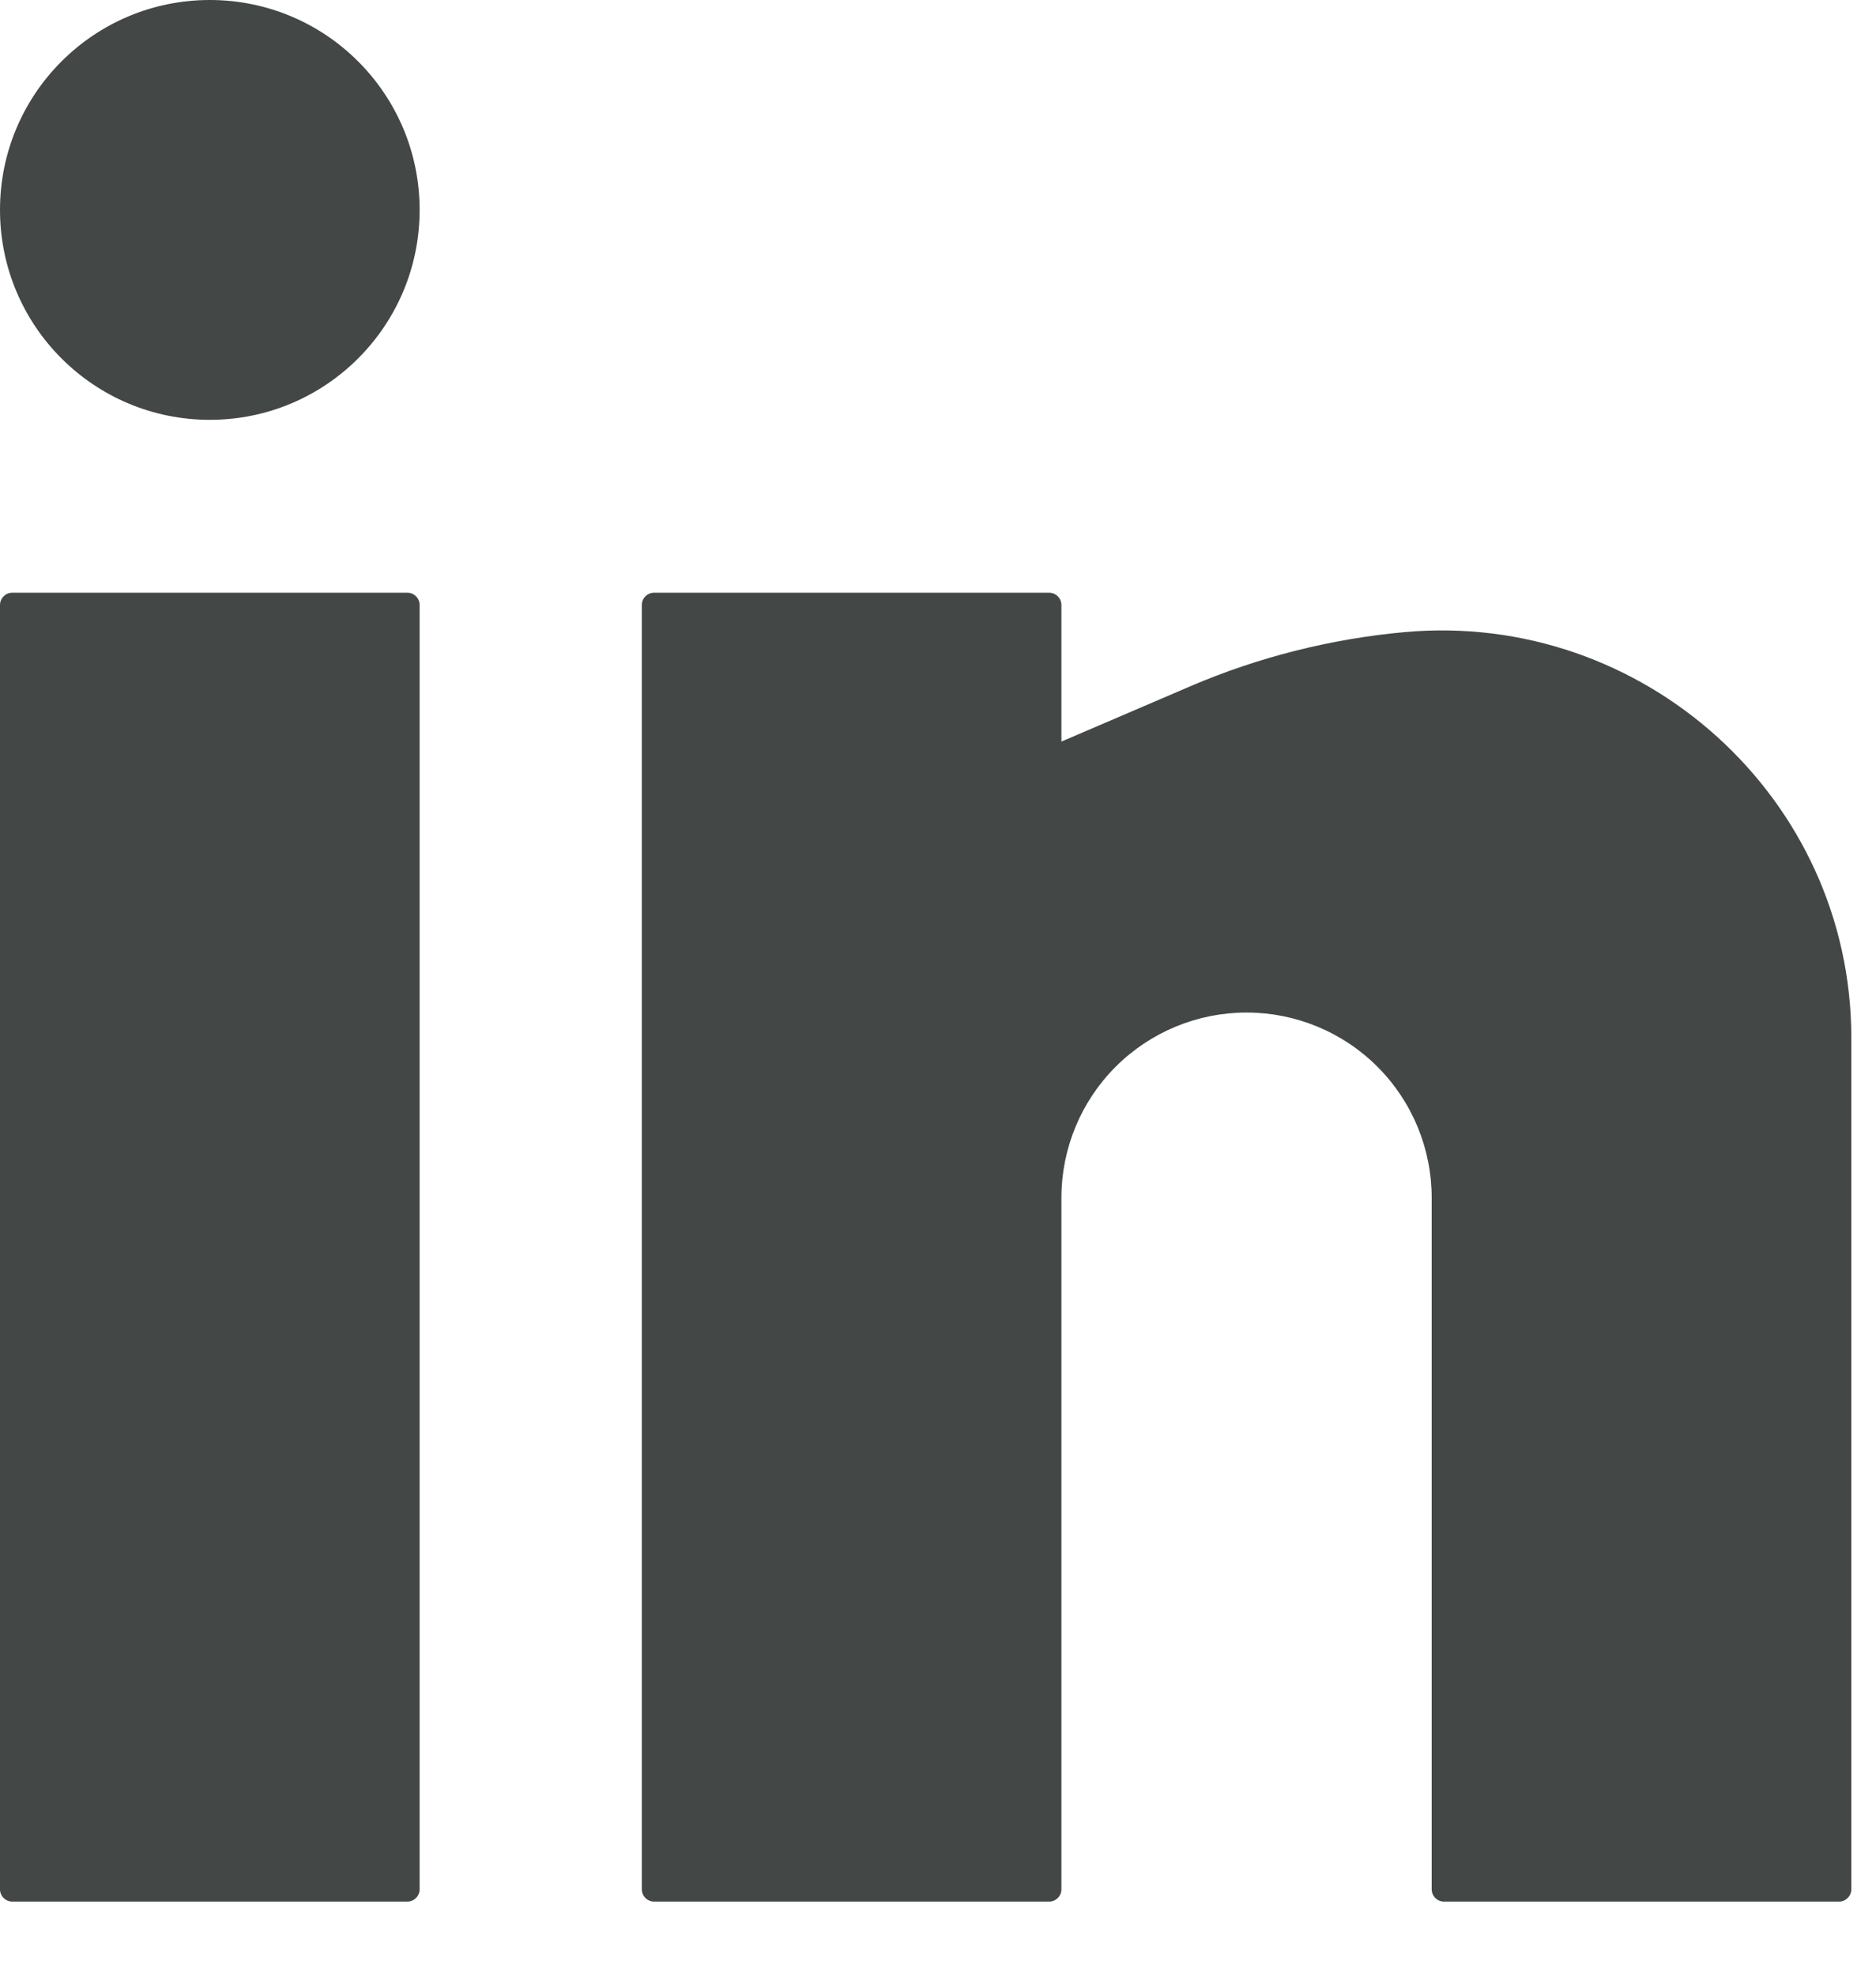
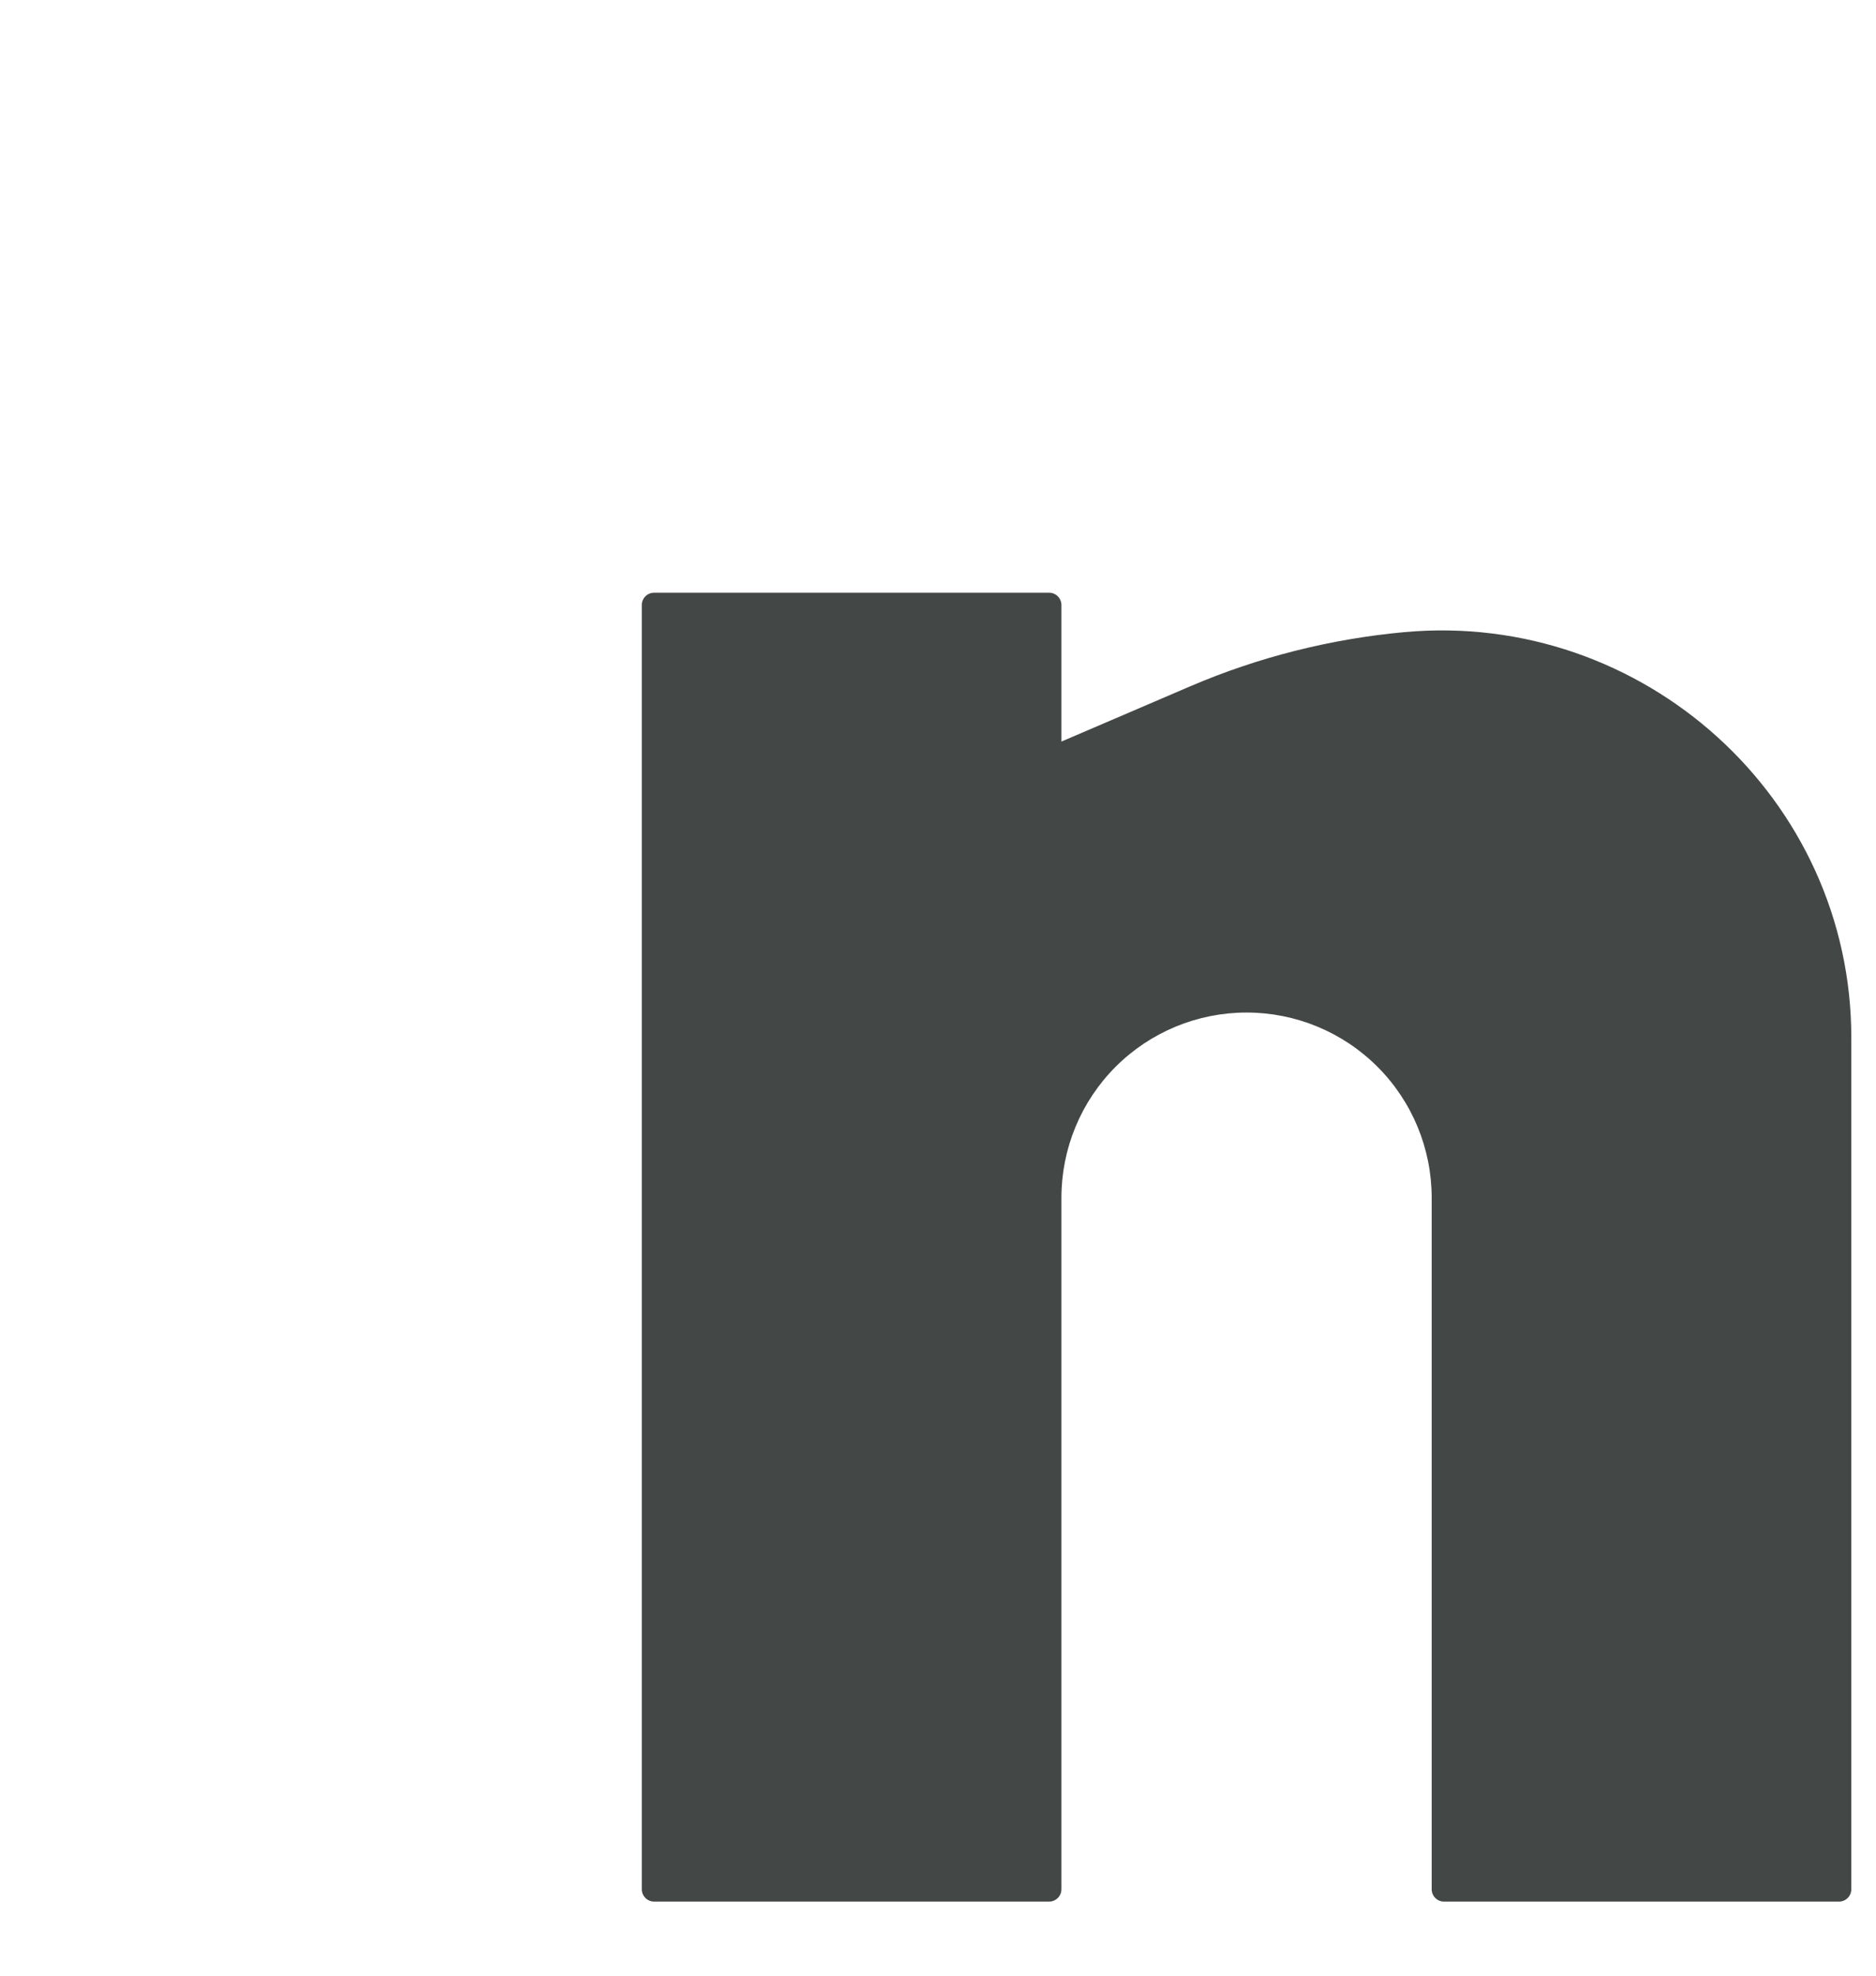
<svg xmlns="http://www.w3.org/2000/svg" width="19" height="20" viewBox="0 0 19 20" fill="none">
-   <path d="M2.125 0C0.951 0 0 0.951 0 2.125C0 3.299 0.951 4.25 2.125 4.25C3.299 4.25 4.25 3.299 4.25 2.125C4.25 0.951 3.299 0 2.125 0Z" fill="#434746" />
-   <path d="M0.125 6C0.056 6 0 6.056 0 6.125V19.125C0 19.194 0.056 19.25 0.125 19.25H4.125C4.194 19.25 4.25 19.194 4.25 19.125V6.125C4.25 6.056 4.194 6 4.125 6H0.125Z" fill="#434746" />
  <path d="M6.625 6C6.556 6 6.5 6.056 6.5 6.125V19.125C6.5 19.194 6.556 19.25 6.625 19.25H10.625C10.694 19.25 10.75 19.194 10.75 19.125V12.125C10.75 11.628 10.947 11.151 11.299 10.799C11.651 10.447 12.128 10.25 12.625 10.25C13.122 10.25 13.599 10.447 13.951 10.799C14.303 11.151 14.5 11.628 14.5 12.125V19.125C14.5 19.194 14.556 19.25 14.625 19.25H18.625C18.694 19.25 18.75 19.194 18.75 19.125V10.505C18.75 8.079 16.639 6.18 14.225 6.399C13.48 6.467 12.744 6.652 12.056 6.947L10.75 7.507V6.125C10.75 6.056 10.694 6 10.625 6H6.625Z" fill="#434746" />
</svg>